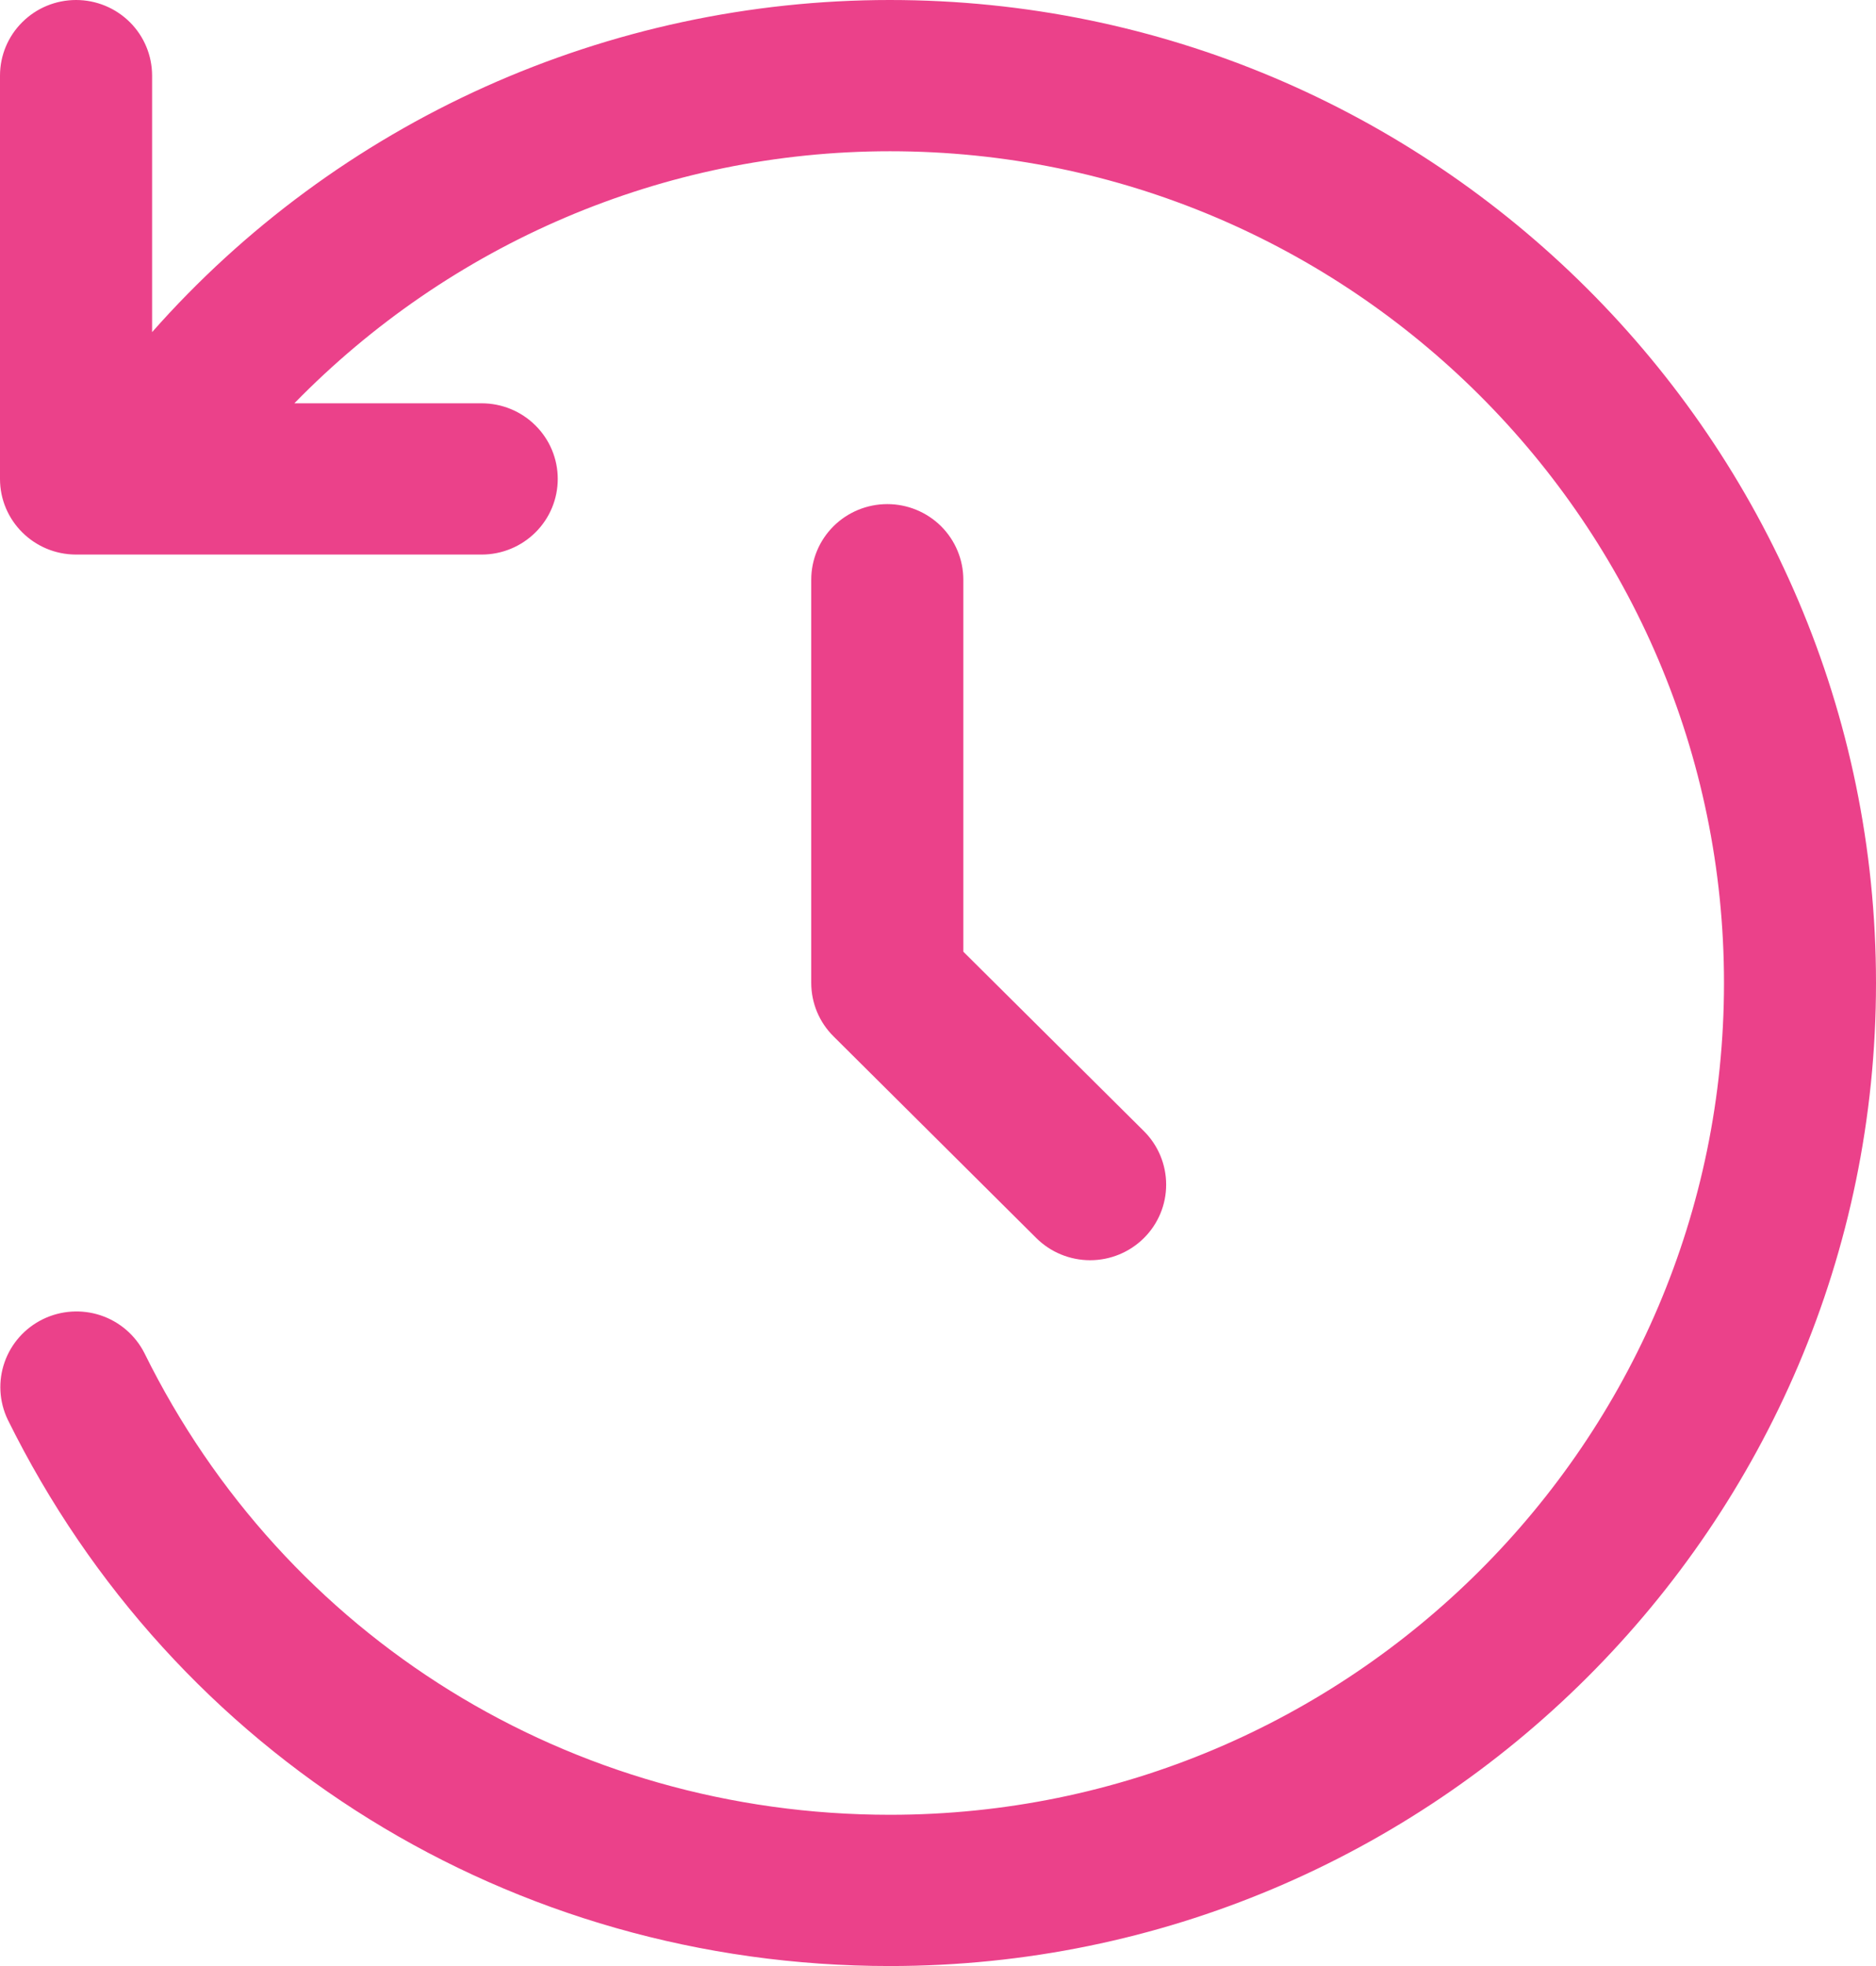
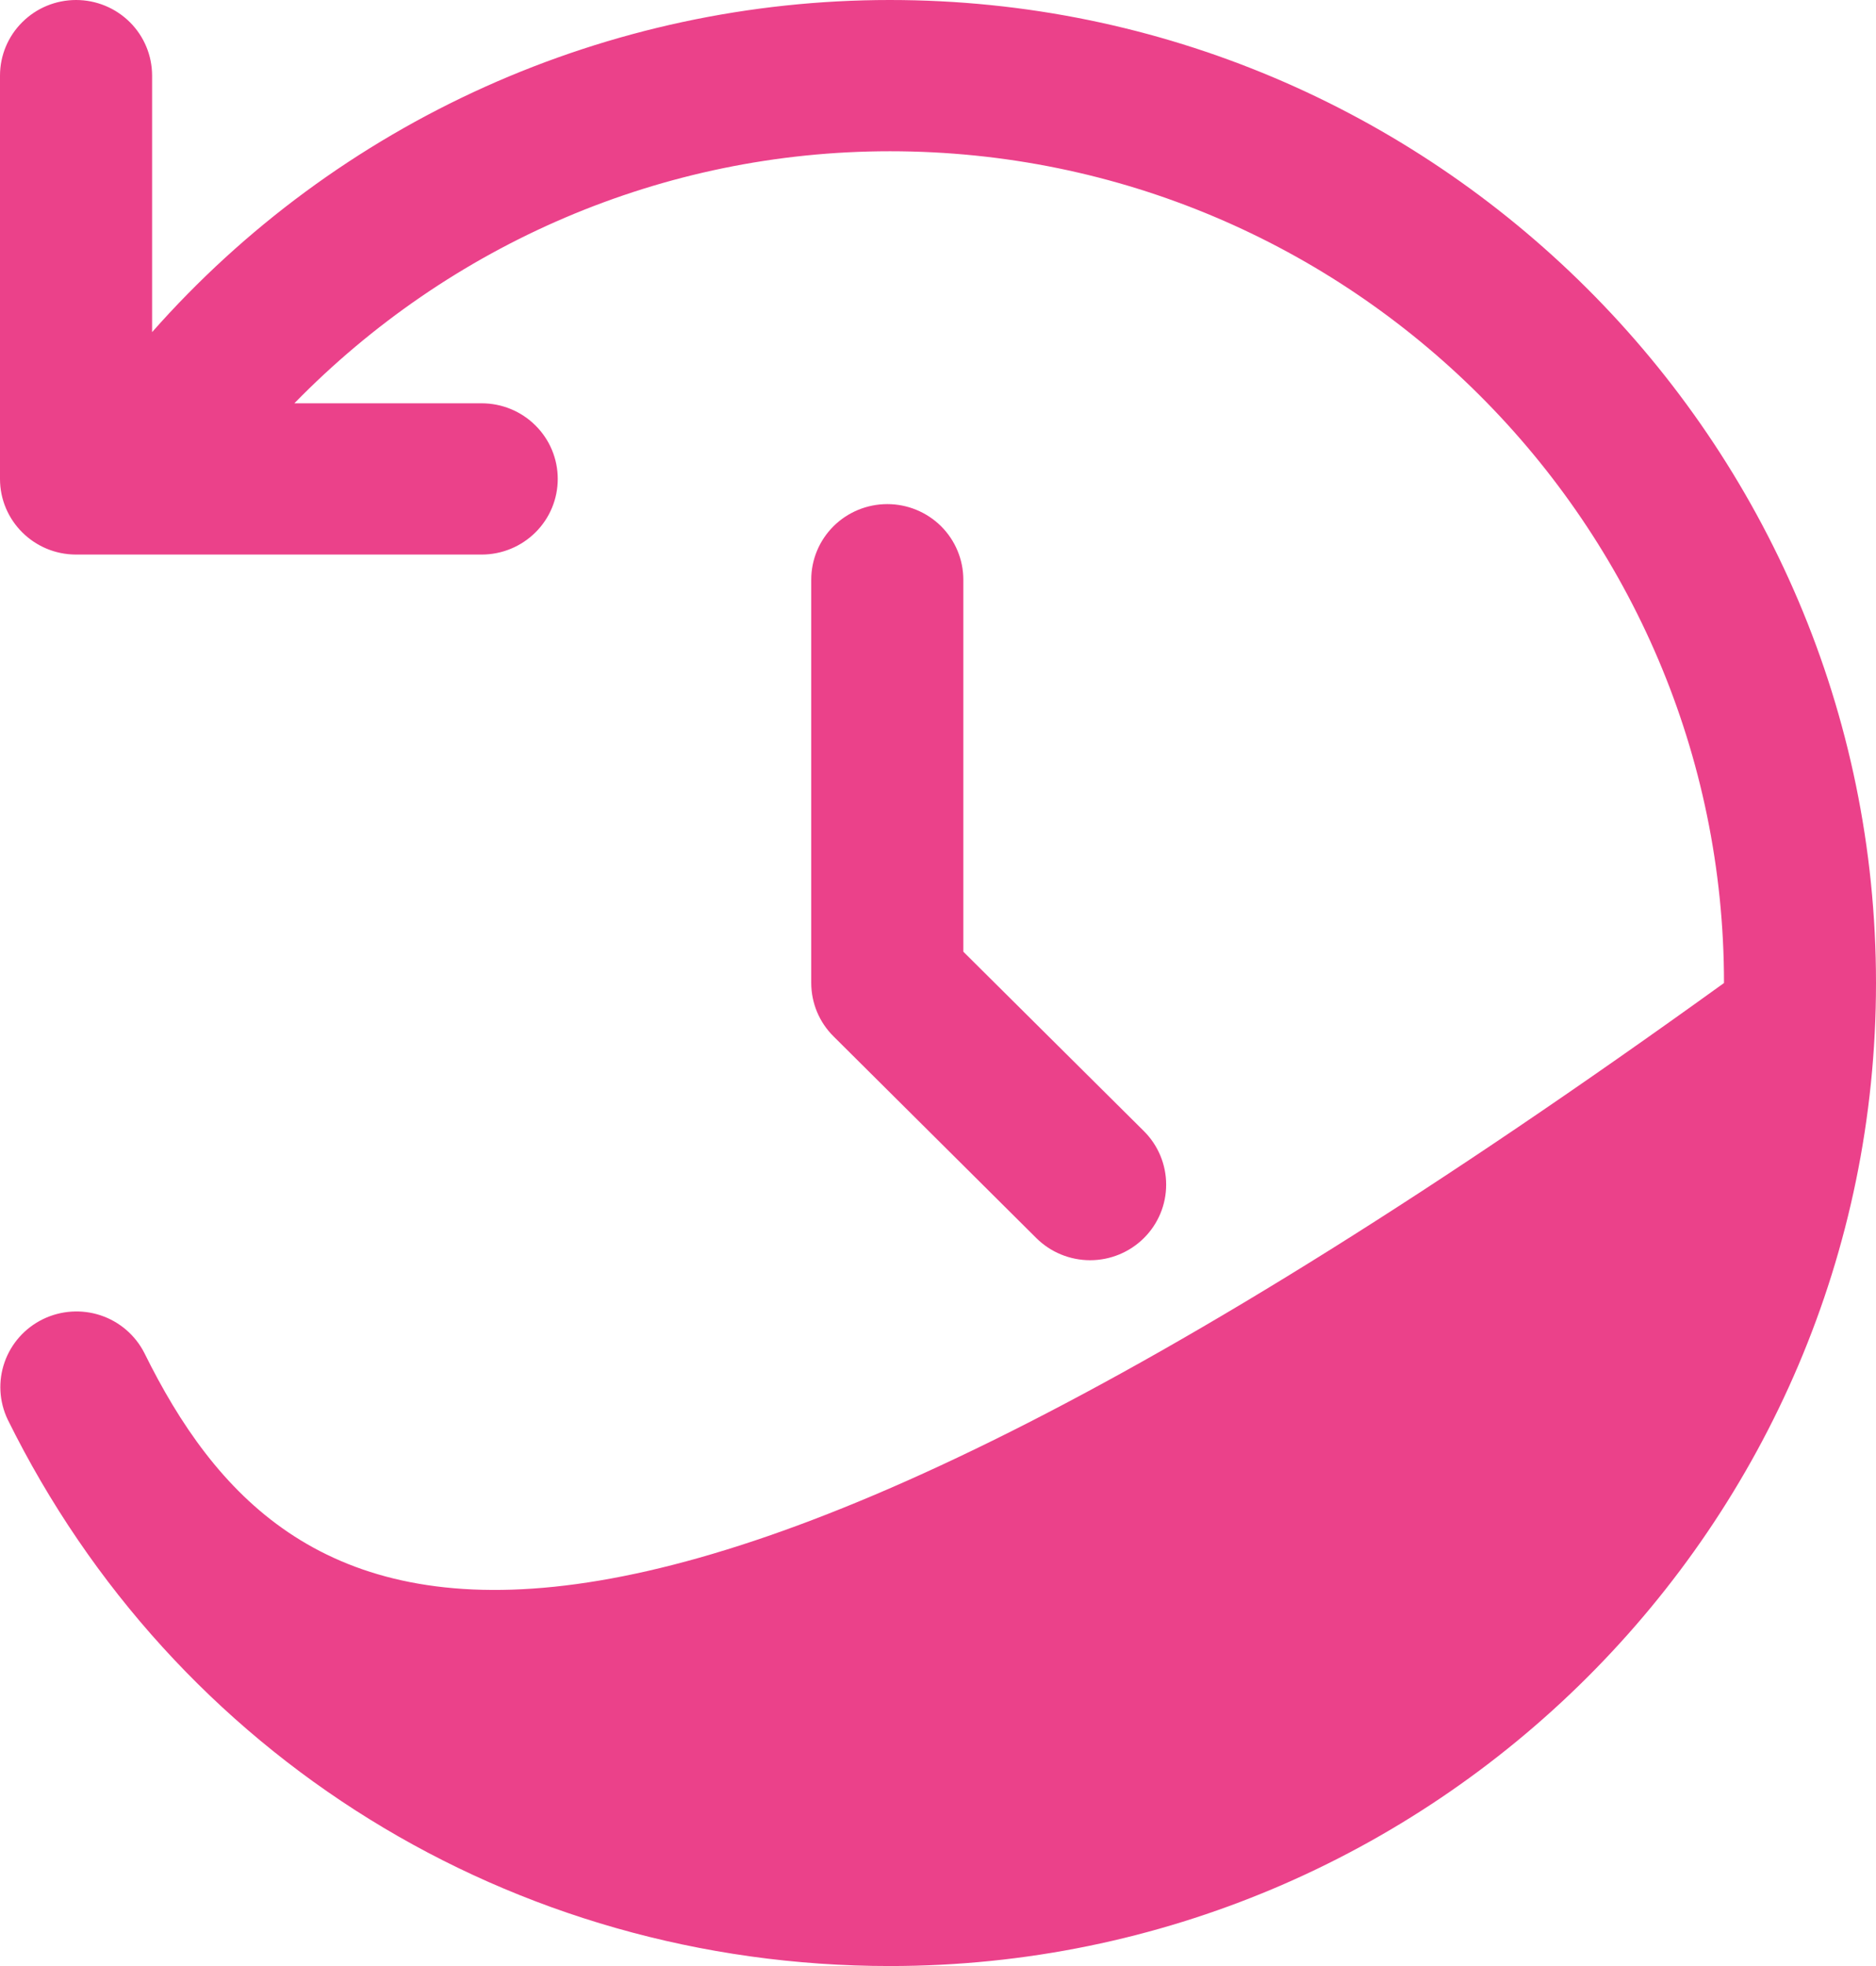
<svg xmlns="http://www.w3.org/2000/svg" width="42" height="44" viewBox="0 0 42 44" fill="none">
-   <path d="M21.567 12.974V21.299L25.609 25.314C25.928 25.631 26.108 26.062 26.108 26.511C26.109 26.96 25.93 27.39 25.61 27.708C25.291 28.025 24.858 28.204 24.406 28.204C23.955 28.204 23.521 28.026 23.202 27.709L18.662 23.195C18.342 22.879 18.163 22.449 18.162 22V12.974C18.162 12.525 18.341 12.095 18.661 11.777C18.98 11.46 19.413 11.282 19.865 11.282C20.316 11.282 20.749 11.46 21.069 11.777C21.388 12.095 21.567 12.525 21.567 12.974ZM19.923 1.12094e-07C16.796 -0 13.706 0.663 10.857 1.944C8.009 3.226 5.468 5.097 3.405 7.433V1.692C3.405 1.243 3.226 0.813 2.907 0.496C2.587 0.178 2.154 1.12094e-07 1.703 1.12094e-07C1.251 1.12094e-07 0.818 0.178 0.499 0.496C0.179 0.813 0 1.243 0 1.692V10.718C0 11.653 0.763 12.411 1.703 12.411H10.784C11.236 12.411 11.669 12.232 11.988 11.915C12.308 11.598 12.487 11.167 12.487 10.718C12.487 10.27 12.308 9.839 11.988 9.522C11.669 9.204 11.236 9.026 10.784 9.026H6.59C10.069 5.463 14.838 3.385 19.926 3.385C30.22 3.385 38.597 11.735 38.597 22C38.597 32.265 30.223 40.615 19.926 40.615C12.774 40.615 6.378 36.655 3.232 30.28C3.03 29.883 2.679 29.58 2.254 29.438C1.829 29.297 1.365 29.327 0.962 29.523C0.56 29.719 0.251 30.064 0.103 30.485C-0.045 30.905 -0.02 31.367 0.172 31.769C3.896 39.313 11.463 44 19.923 44C32.094 44 42 34.13 42 22C42 9.87 32.097 1.12094e-07 19.923 1.12094e-07Z" fill="#EB418A" />
+   <path d="M21.567 12.974V21.299L25.609 25.314C25.928 25.631 26.108 26.062 26.108 26.511C26.109 26.96 25.93 27.39 25.61 27.708C25.291 28.025 24.858 28.204 24.406 28.204C23.955 28.204 23.521 28.026 23.202 27.709L18.662 23.195C18.342 22.879 18.163 22.449 18.162 22V12.974C18.162 12.525 18.341 12.095 18.661 11.777C18.98 11.46 19.413 11.282 19.865 11.282C20.316 11.282 20.749 11.46 21.069 11.777C21.388 12.095 21.567 12.525 21.567 12.974ZM19.923 1.12094e-07C16.796 -0 13.706 0.663 10.857 1.944C8.009 3.226 5.468 5.097 3.405 7.433V1.692C3.405 1.243 3.226 0.813 2.907 0.496C2.587 0.178 2.154 1.12094e-07 1.703 1.12094e-07C1.251 1.12094e-07 0.818 0.178 0.499 0.496C0.179 0.813 0 1.243 0 1.692V10.718C0 11.653 0.763 12.411 1.703 12.411H10.784C11.236 12.411 11.669 12.232 11.988 11.915C12.308 11.598 12.487 11.167 12.487 10.718C12.487 10.27 12.308 9.839 11.988 9.522C11.669 9.204 11.236 9.026 10.784 9.026H6.59C10.069 5.463 14.838 3.385 19.926 3.385C30.22 3.385 38.597 11.735 38.597 22C12.774 40.615 6.378 36.655 3.232 30.28C3.03 29.883 2.679 29.58 2.254 29.438C1.829 29.297 1.365 29.327 0.962 29.523C0.56 29.719 0.251 30.064 0.103 30.485C-0.045 30.905 -0.02 31.367 0.172 31.769C3.896 39.313 11.463 44 19.923 44C32.094 44 42 34.13 42 22C42 9.87 32.097 1.12094e-07 19.923 1.12094e-07Z" fill="#EB418A" />
</svg>